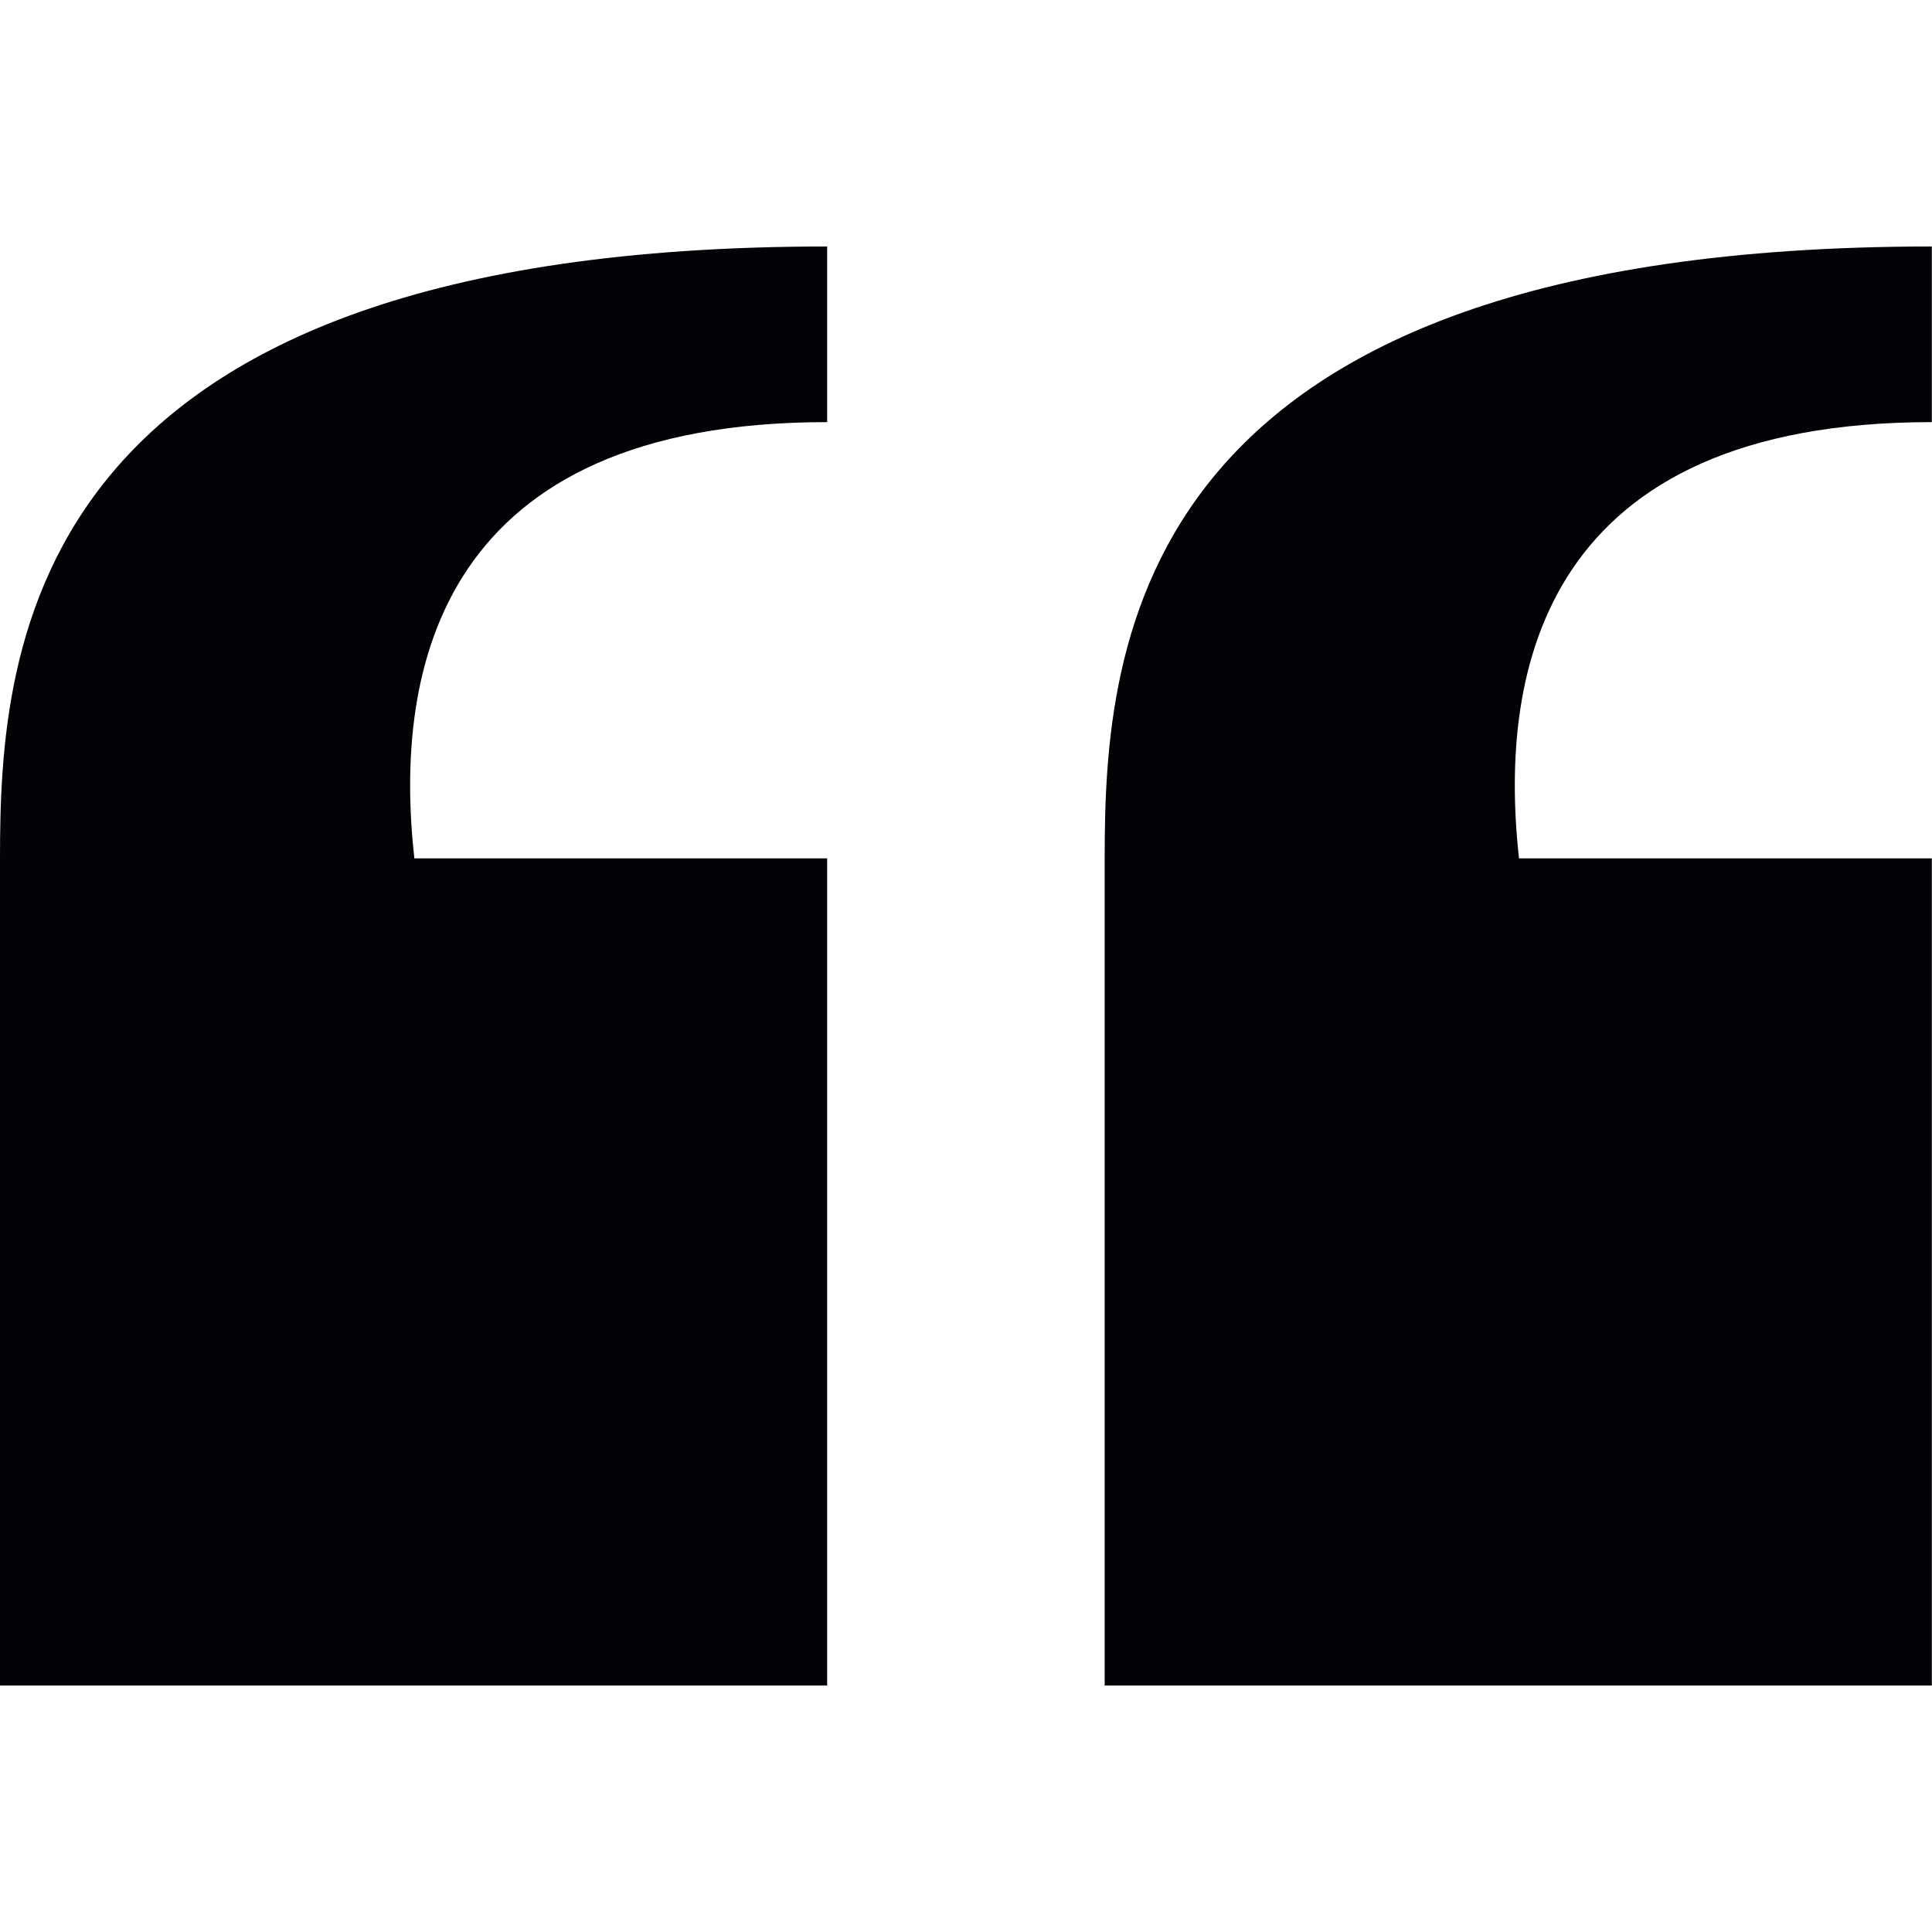
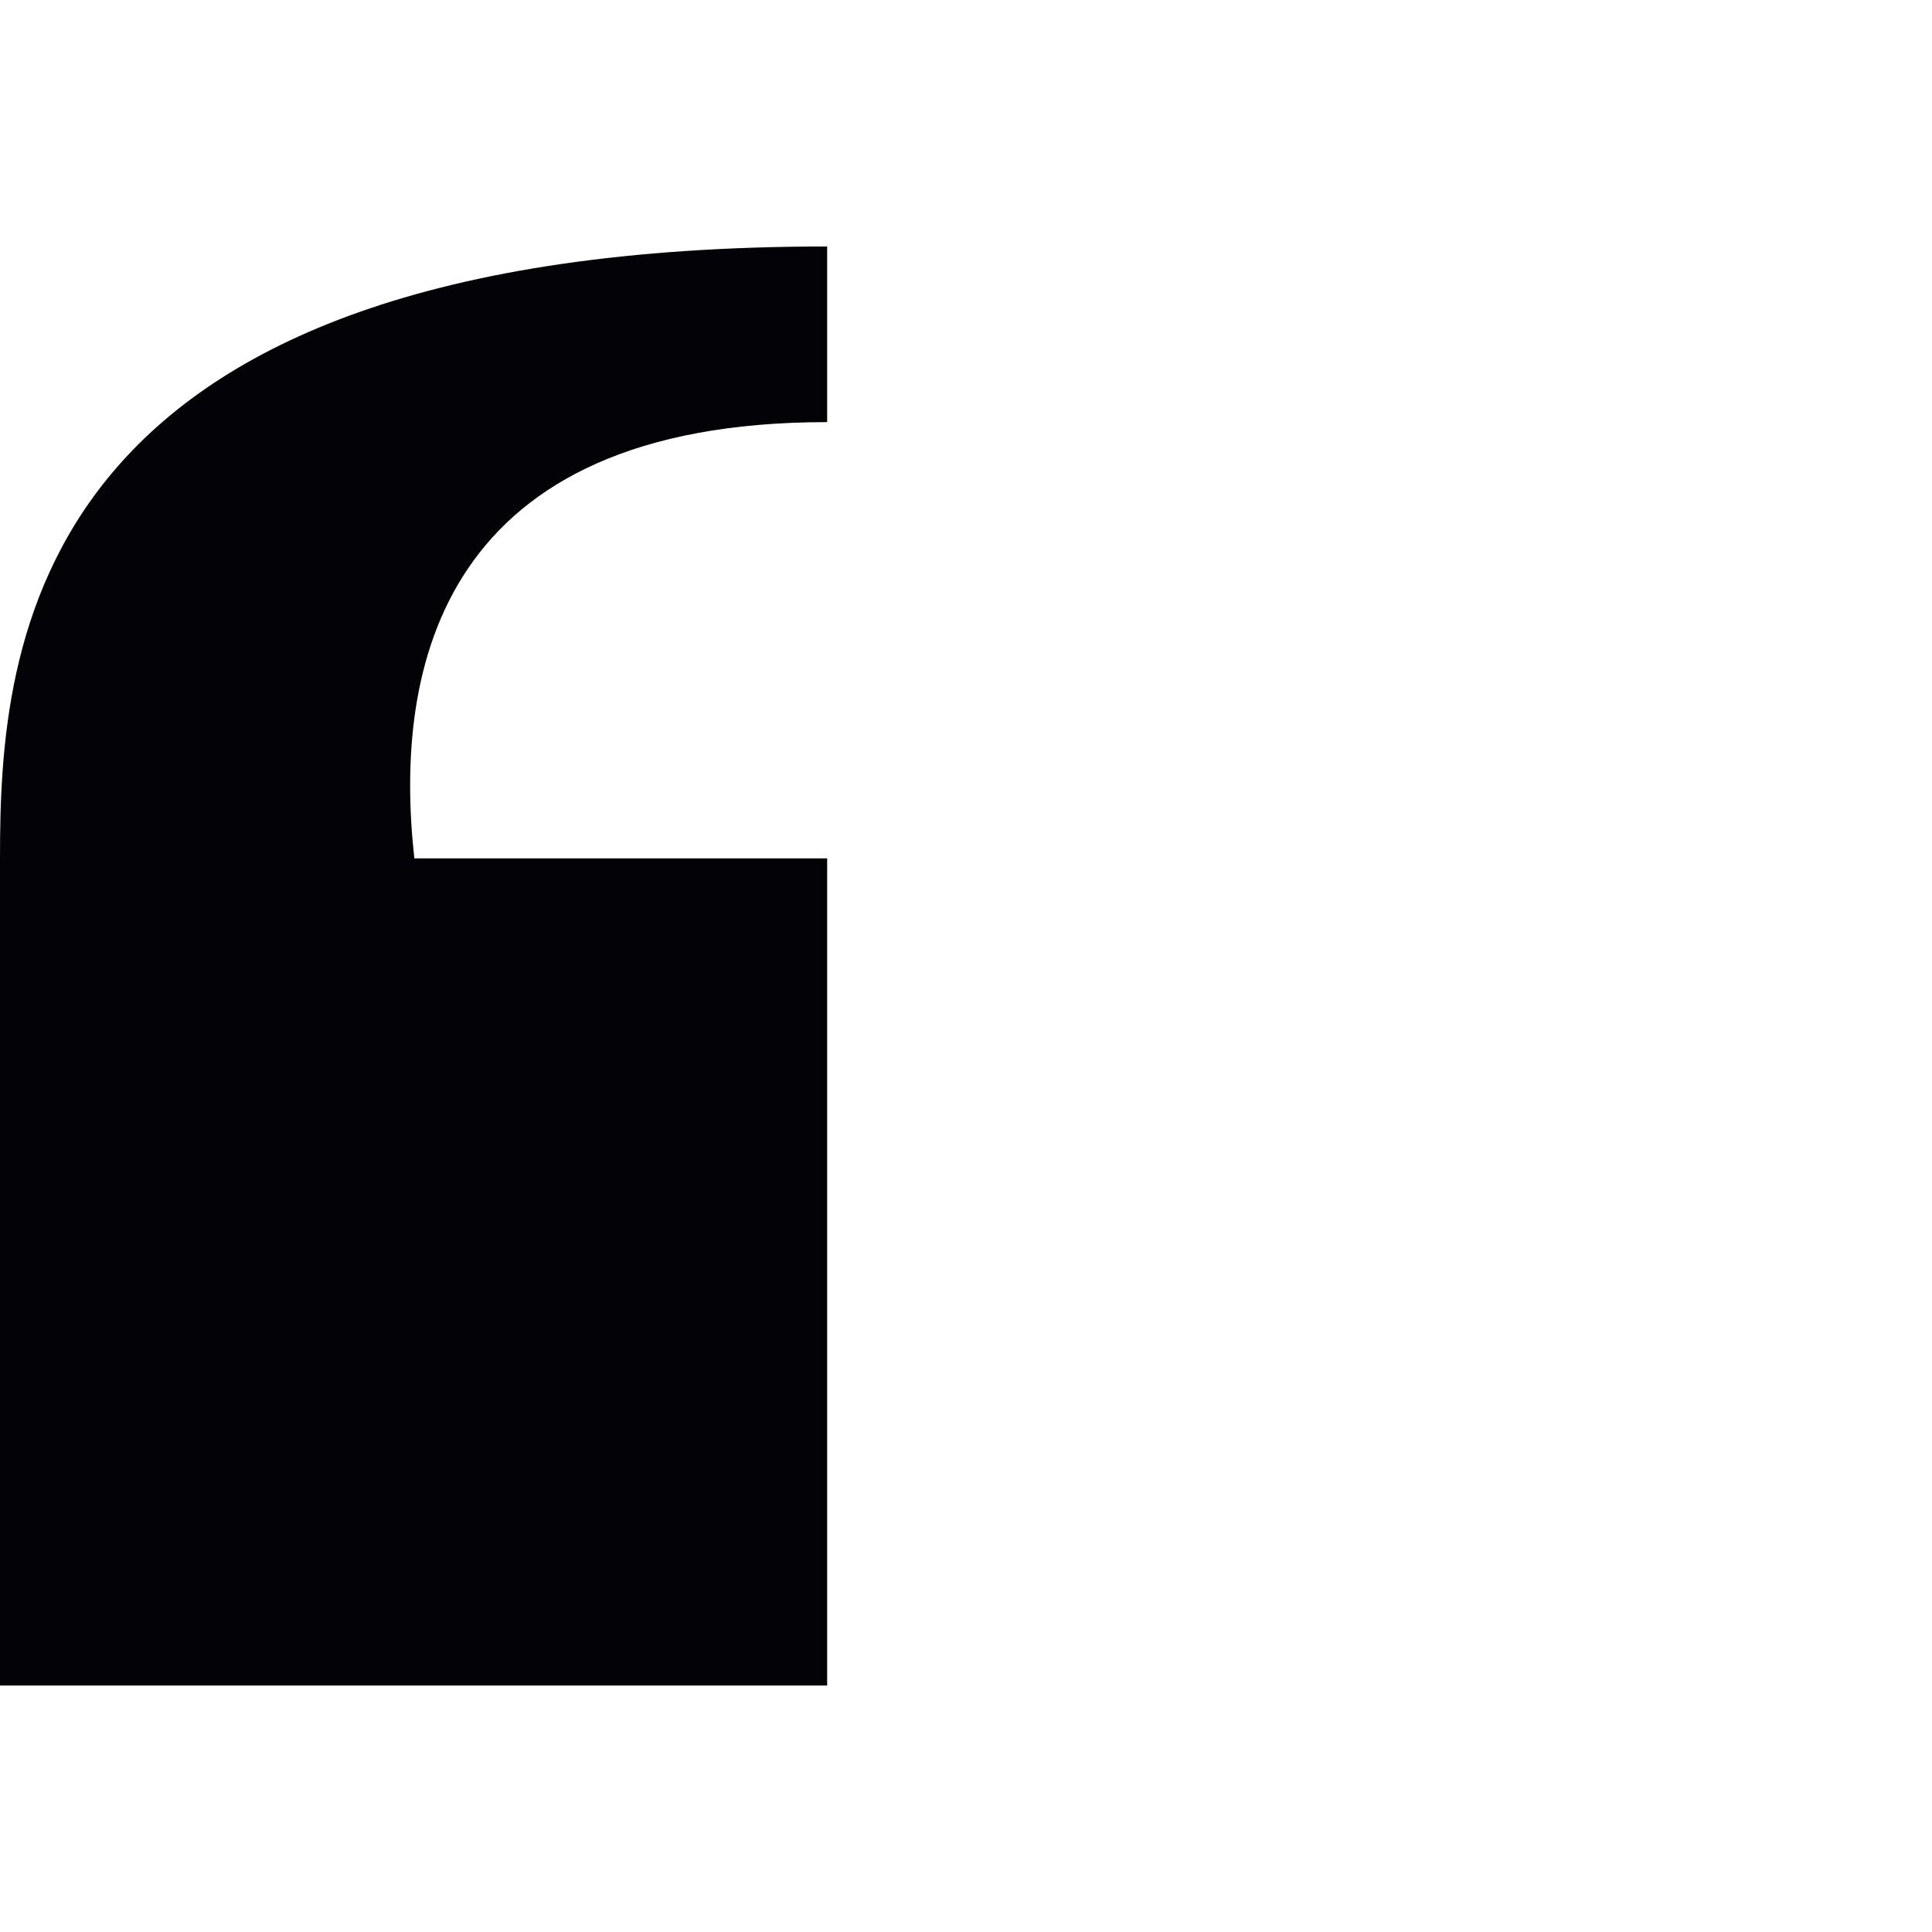
<svg xmlns="http://www.w3.org/2000/svg" width="45" height="45" viewBox="0 0 45 45" fill="none">
-   <path d="M44.996 19.993H35.381C34.884 15.532 36.009 9.832 44.996 9.832C44.996 6.667 44.996 5.747 44.996 5.741C26.305 5.741 25.73 15.014 25.73 19.993V39.259H44.996V19.993Z" fill="#030307" />
  <path d="M19.266 19.993H9.651C9.154 15.532 10.279 9.832 19.266 9.832C19.266 6.667 19.266 5.747 19.266 5.741C0.575 5.741 0 15.014 0 19.993V39.259H19.266V19.993Z" fill="#030307" />
</svg>